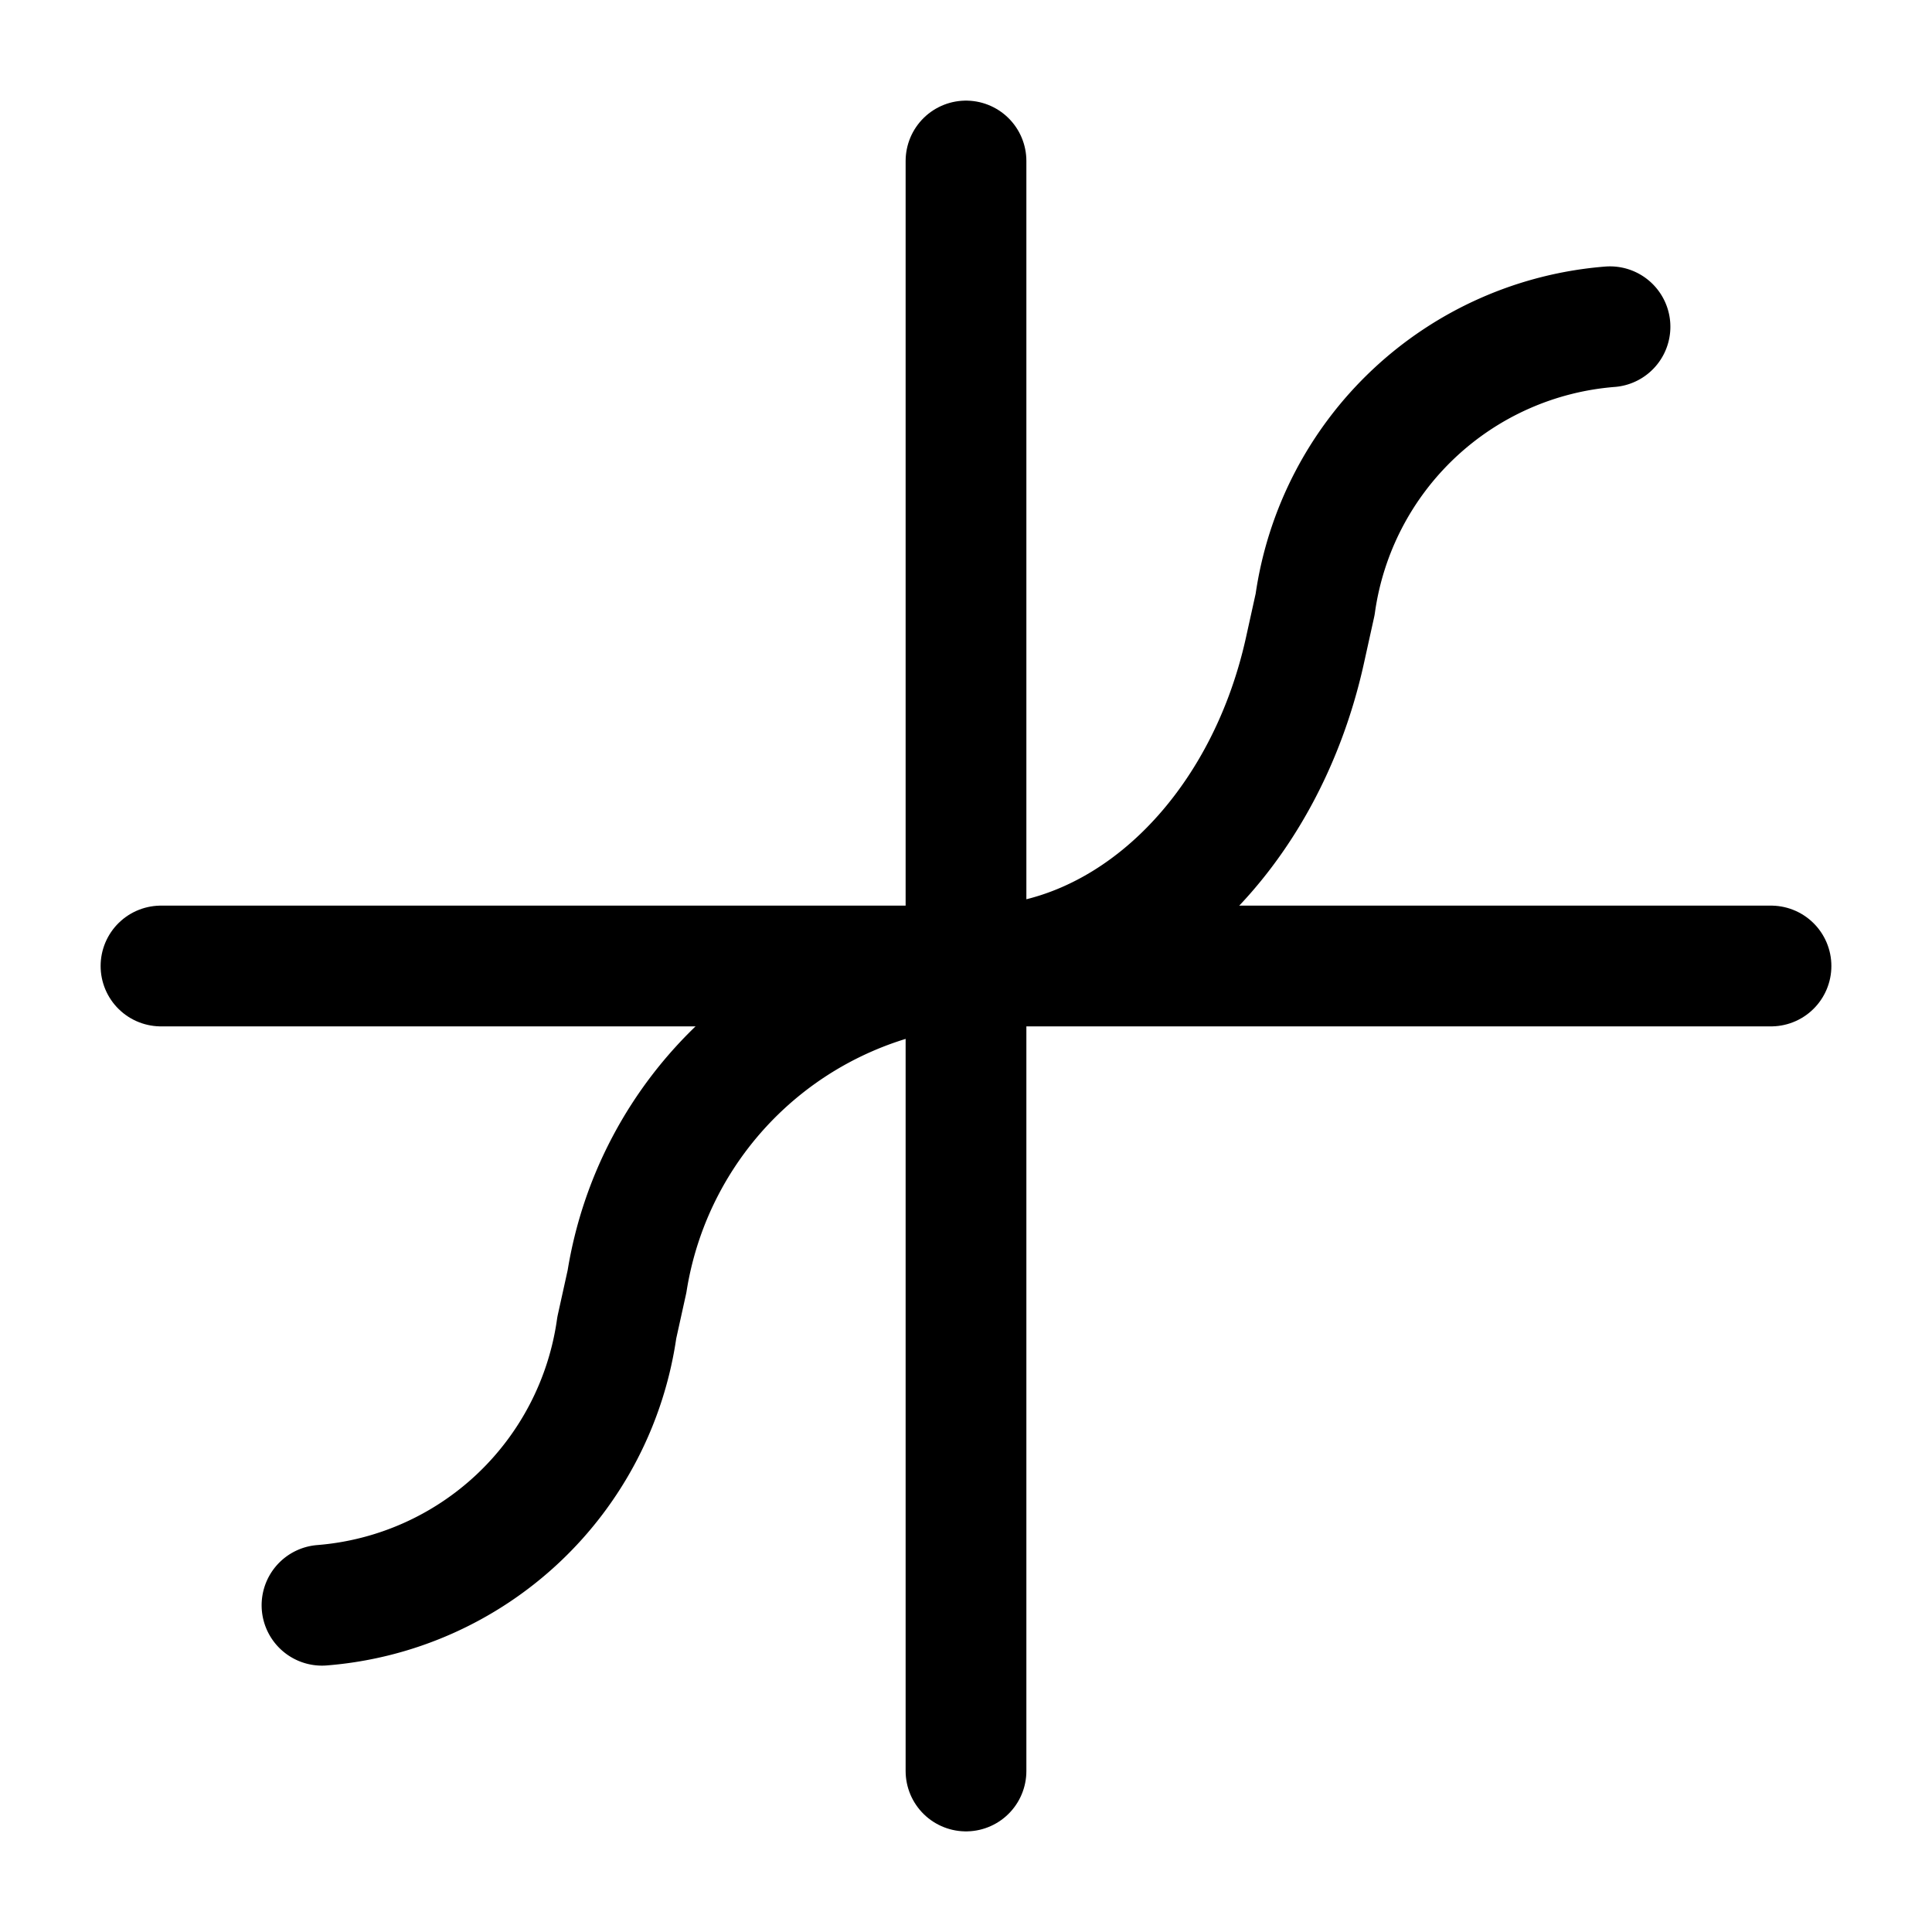
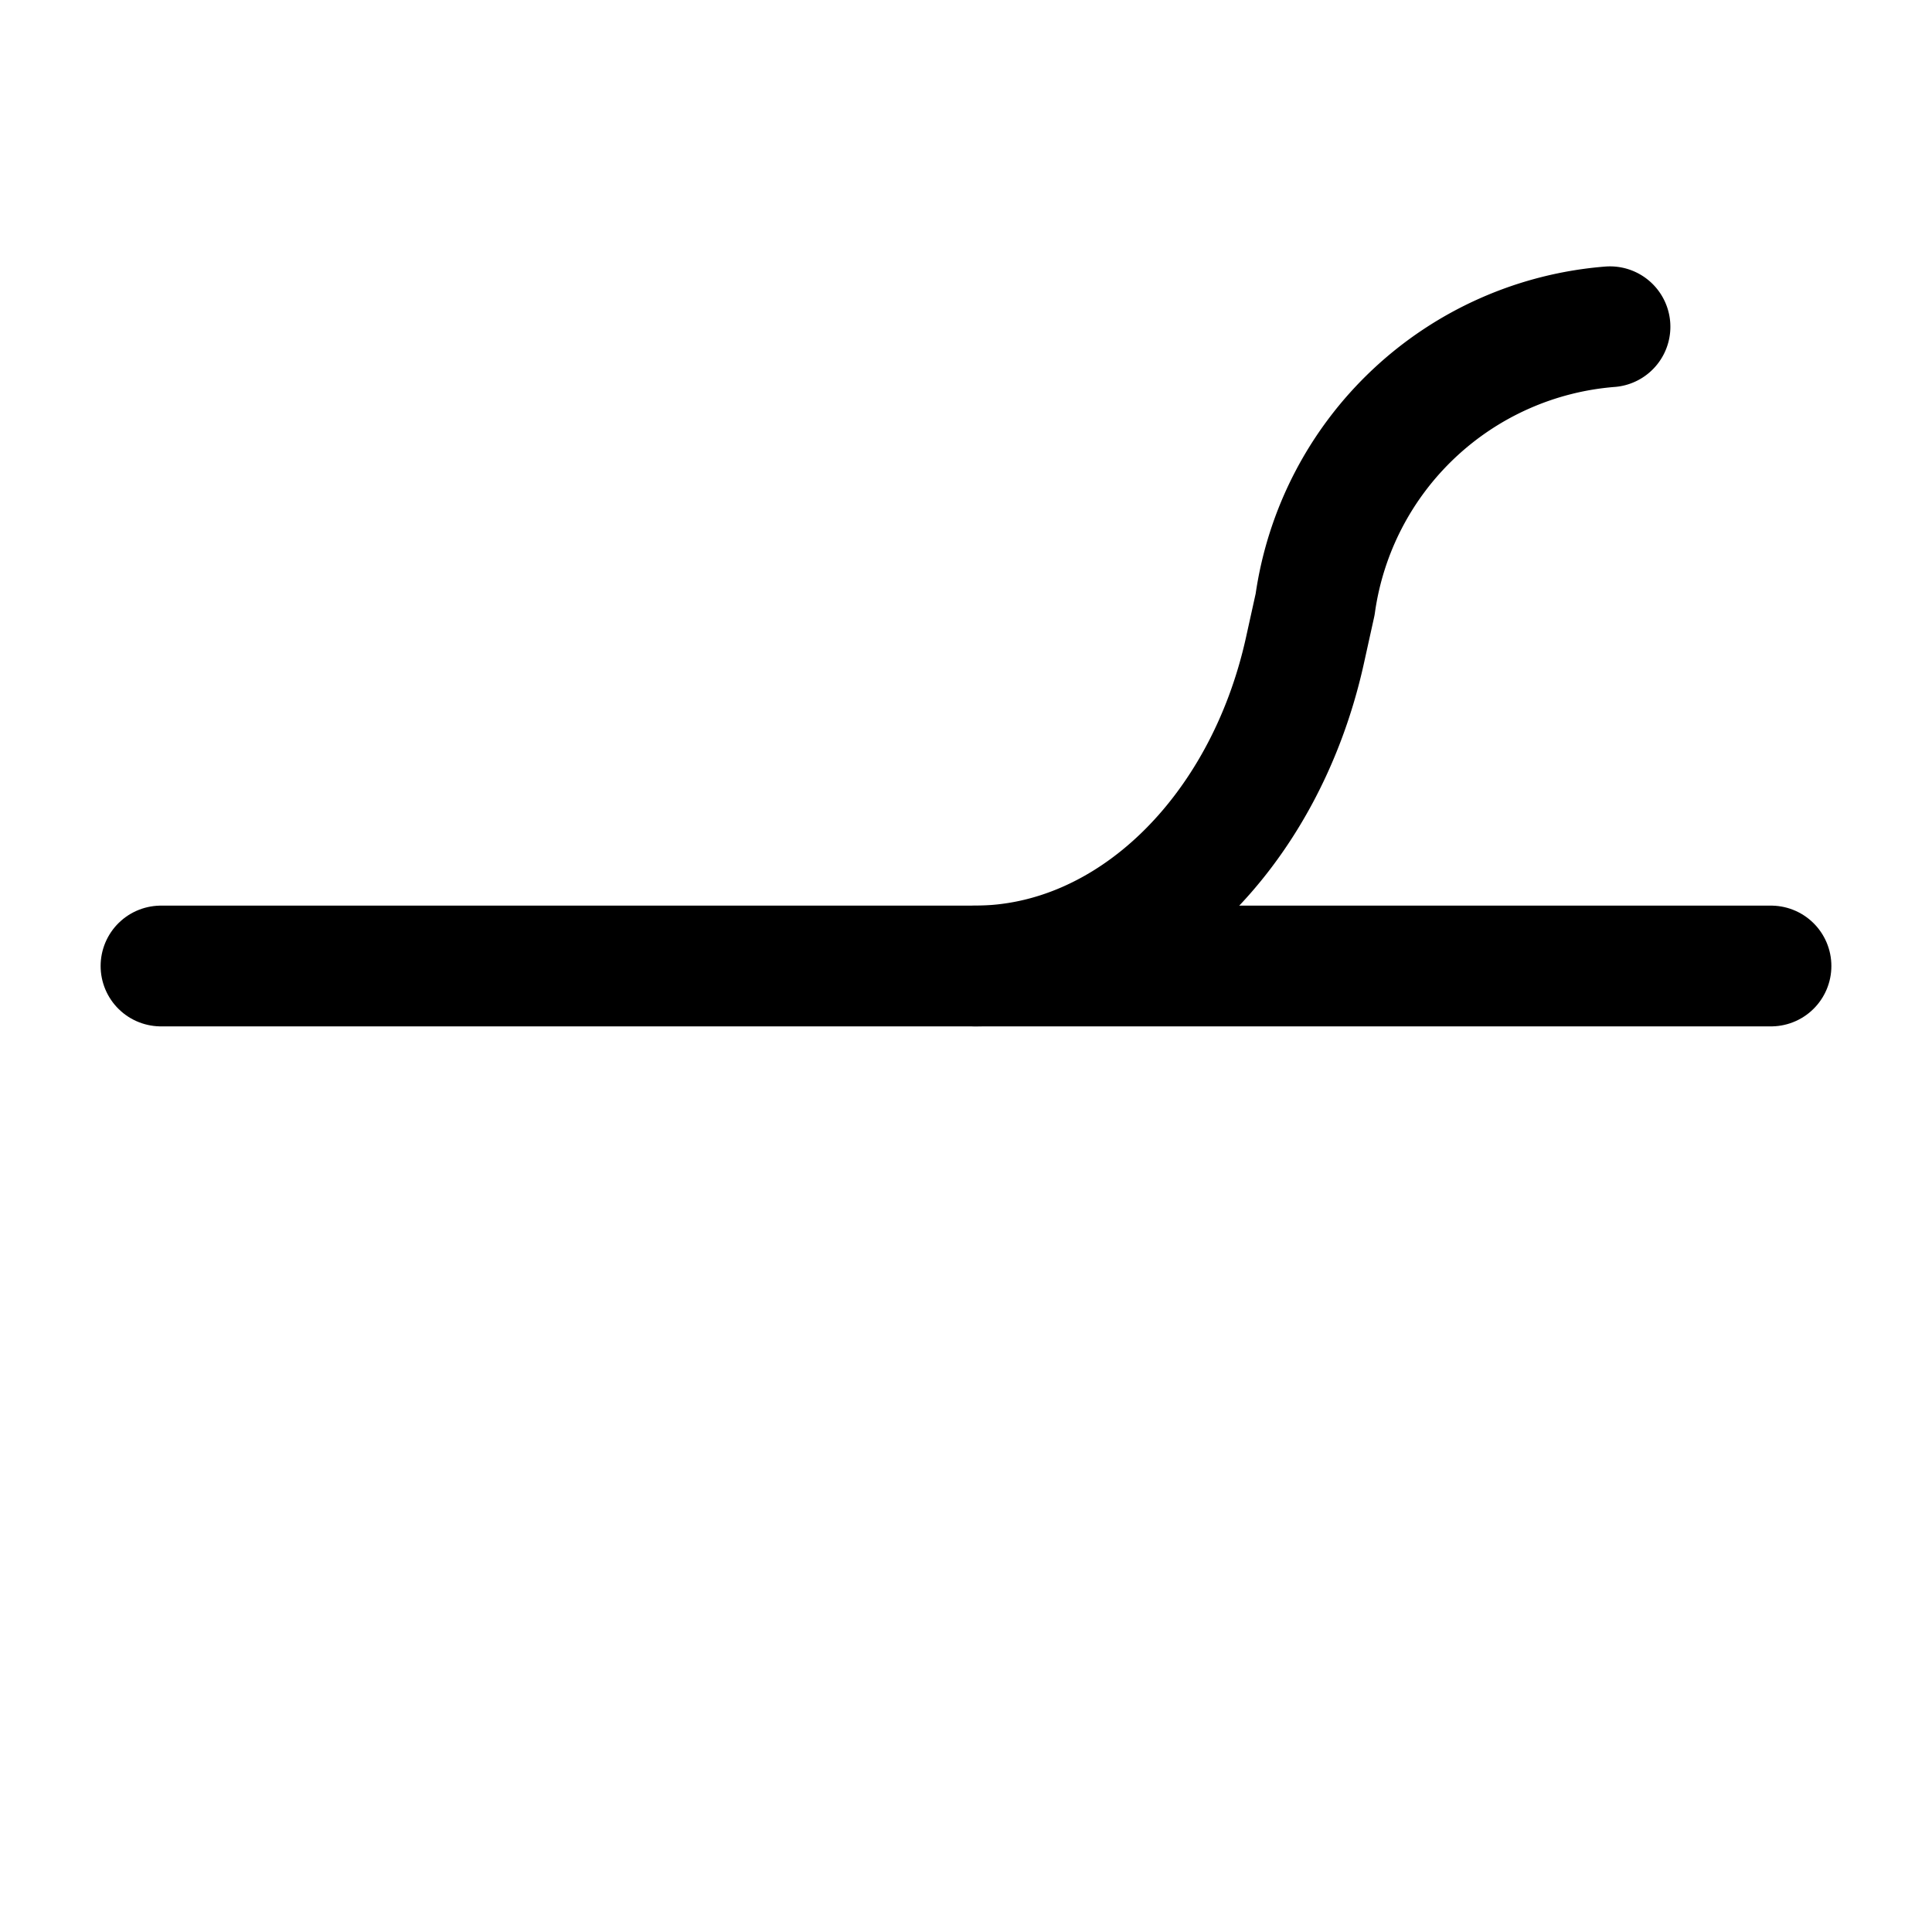
<svg xmlns="http://www.w3.org/2000/svg" width="800px" height="800px" viewBox="0 0 24 24">
  <defs>
    <style>.a{fill:none;stroke:#000000;stroke-linecap:round;stroke-linejoin:round;stroke-width:1.5px;}</style>
  </defs>
-   <line class="a" x1="12" x2="12" y1="2" y2="22" />
  <line class="a" x1="22" x2="2" y1="12" y2="12" />
-   <path class="a" d="M12.112,12c1.916,0,3.594-1.639,4.098-3.918l.127-.575A4.02,4.02,0,0,1,20,4.059h0" />
-   <path class="a" d="M11.888,12.059,12,12a4.671,4.671,0,0,0-4.211,3.918l-.127.575A4.02,4.02,0,0,1,4,19.941H4" />
+   <path class="a" d="M12.112,12c1.916,0,3.594-1.639,4.098-3.918l.127-.575A4.02,4.02,0,0,1,20,4.059" />
</svg>